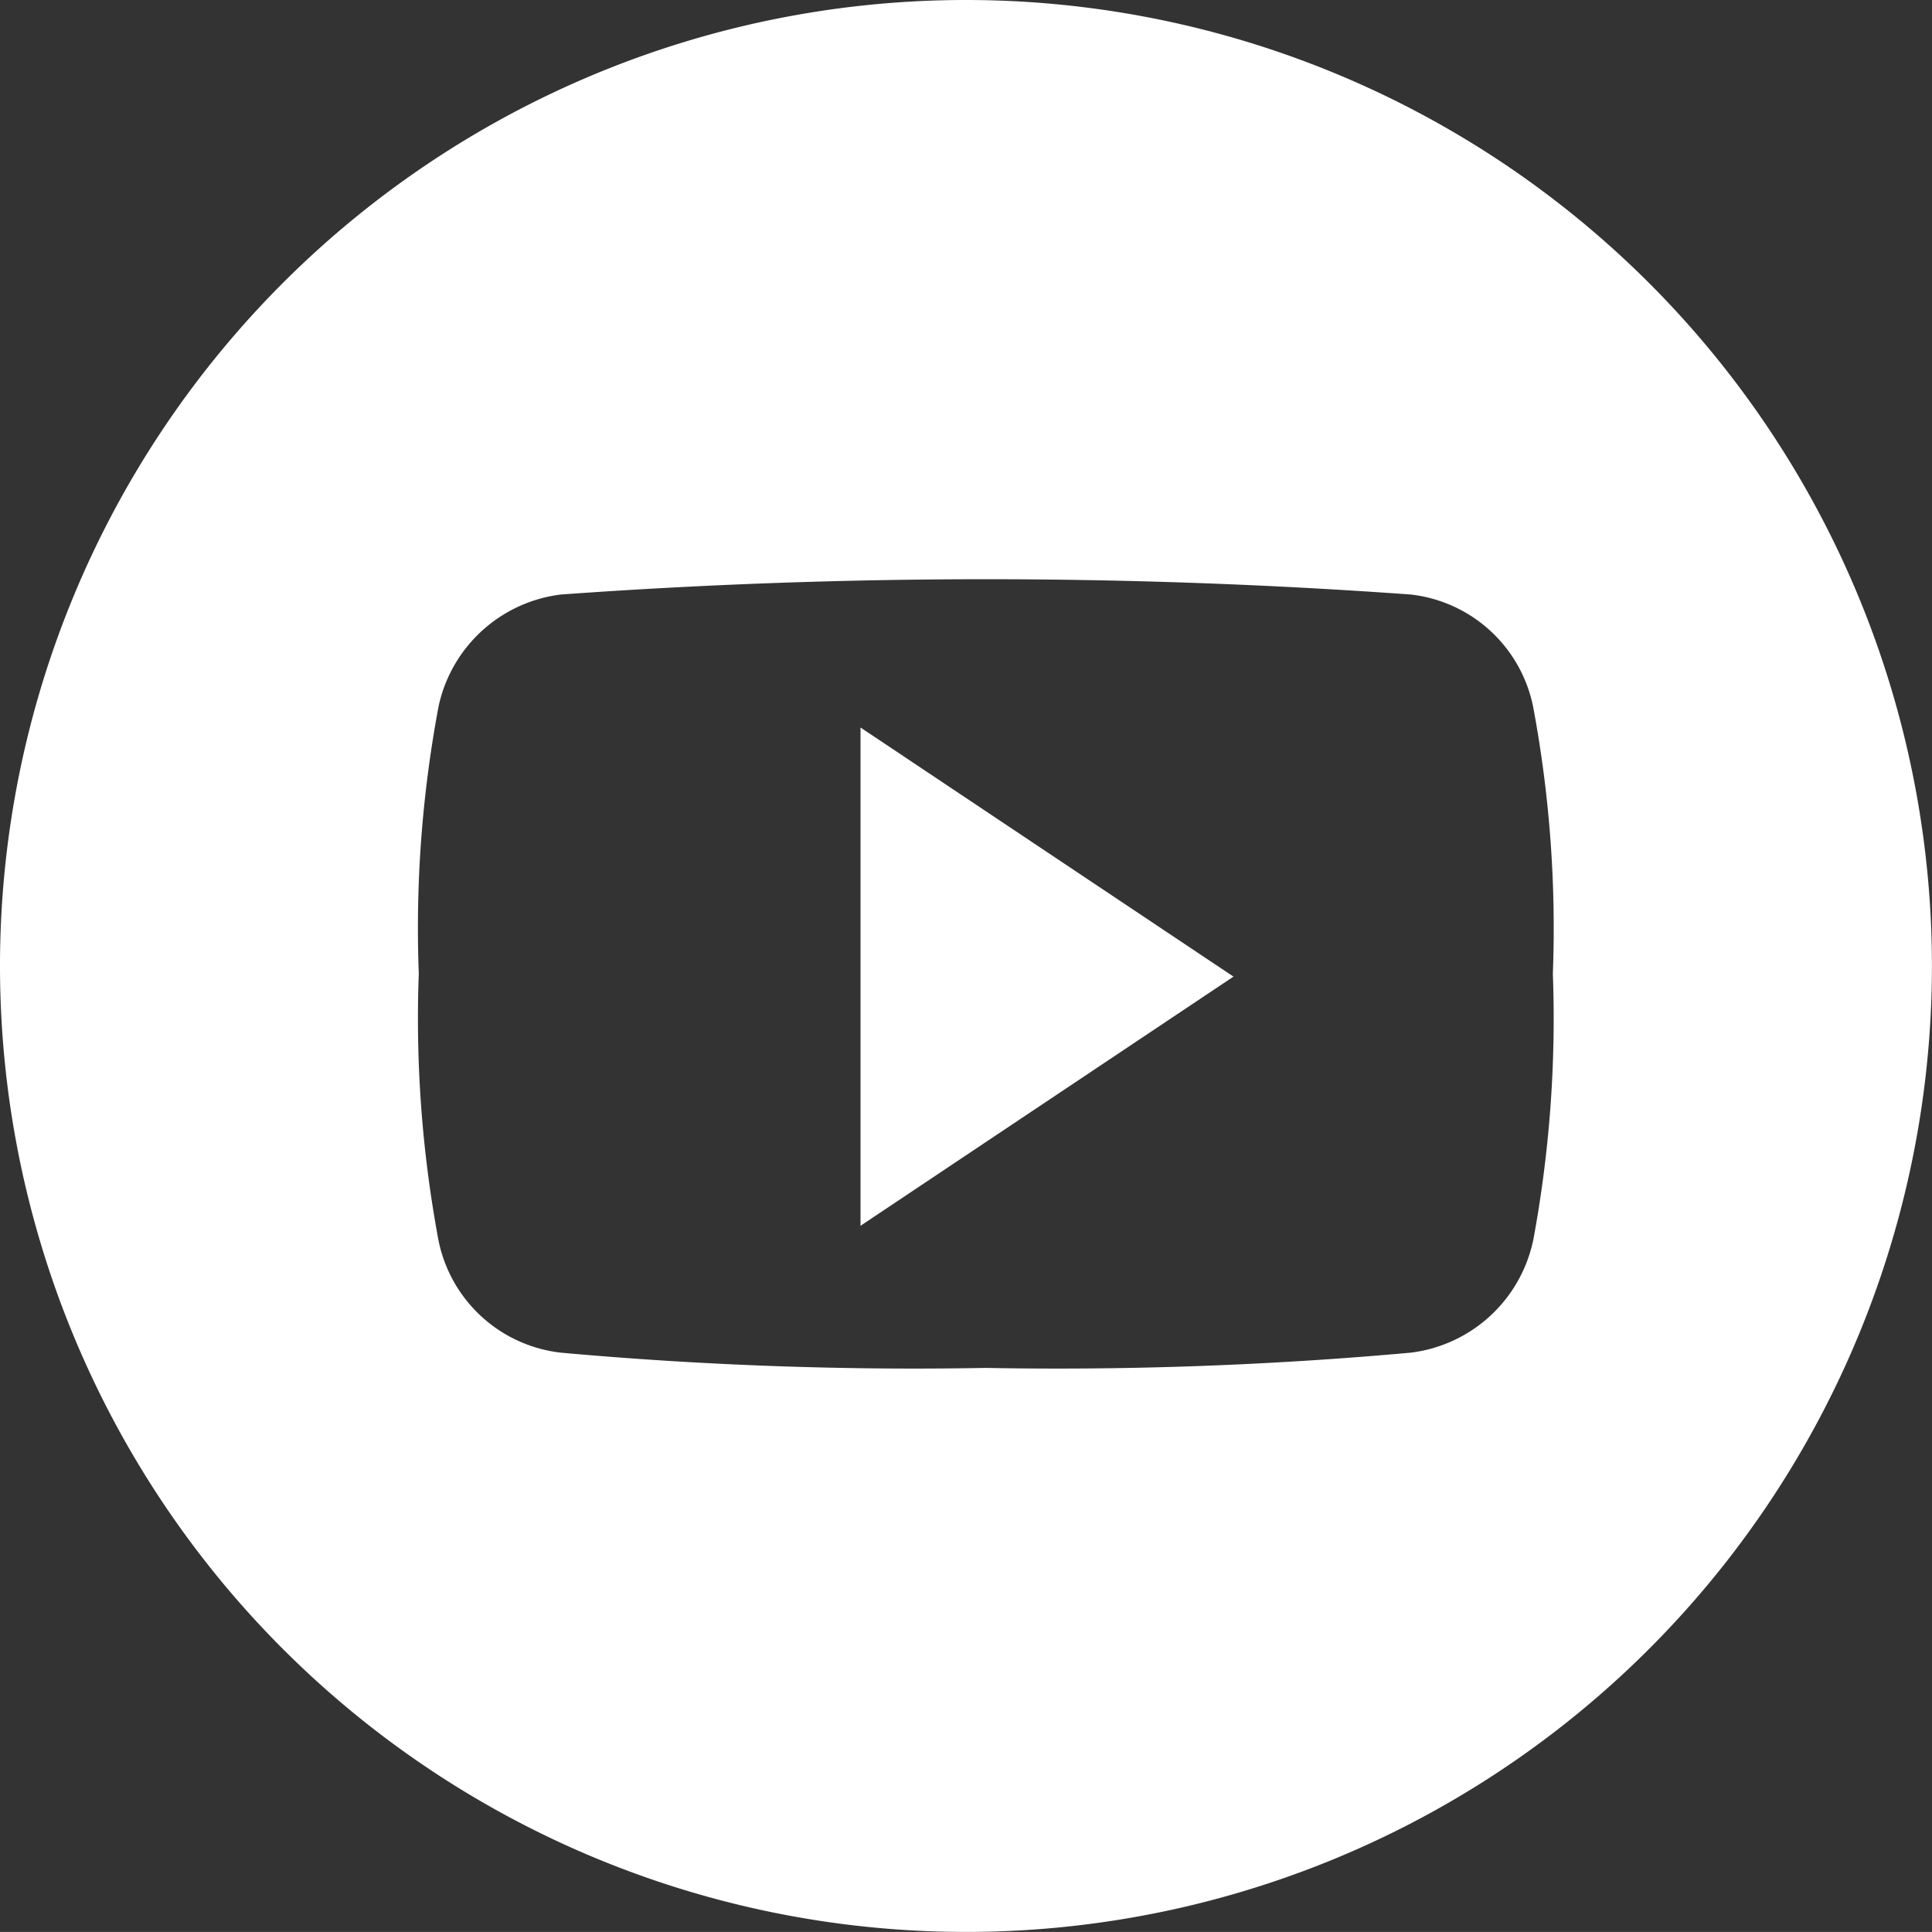
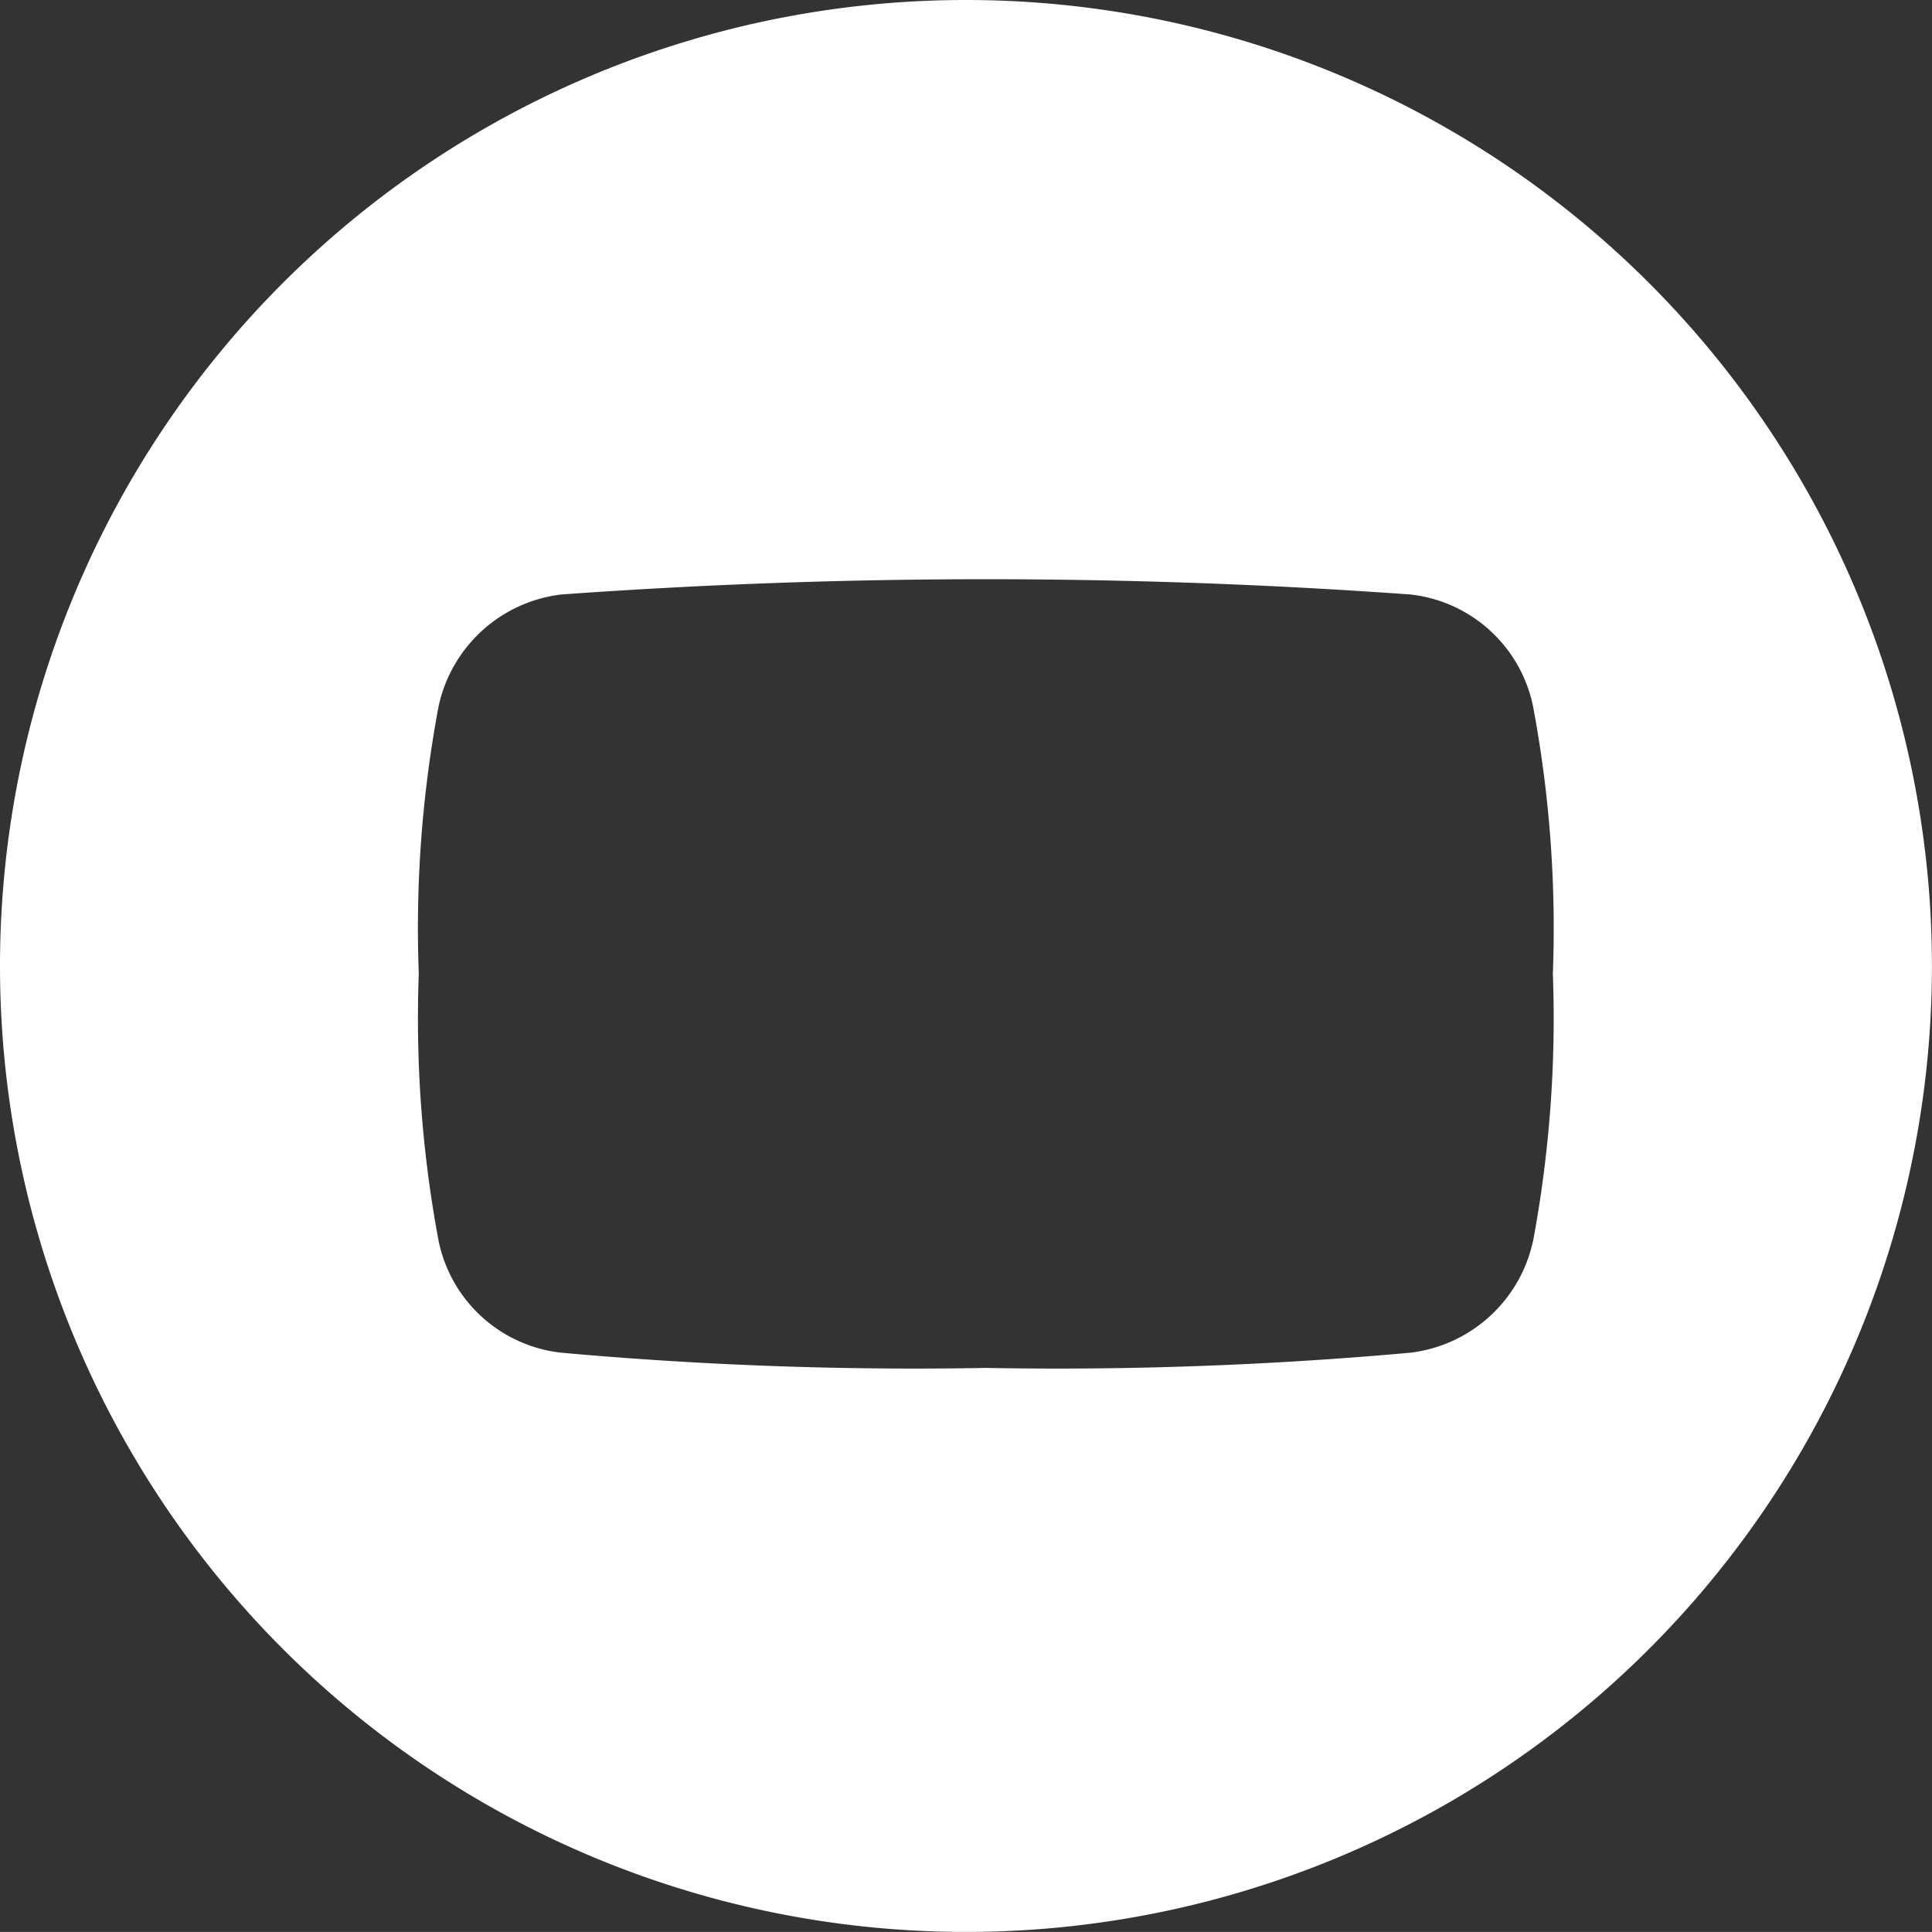
<svg xmlns="http://www.w3.org/2000/svg" viewBox="0 0 28.123 28.122">
  <rect x="0" y="0" width="28.123" height="28.122" fill="#333333" stroke="none" />
  <defs>
    <style>
      .cls-1 {
        fill: #fff;
      }
    </style>
  </defs>
  <g id="Groupe_71" data-name="Groupe 71" transform="translate(0)">
    <path id="Tracé_82" data-name="Tracé 82" class="cls-1" d="M557.661,0a14.061,14.061,0,1,0,14.061,14.061A14.062,14.062,0,0,0,557.661,0Zm8.254,18.066a2.08,2.08,0,0,1-1.78,1.624,57.263,57.263,0,0,1-6.185.222,57.265,57.265,0,0,1-6.185-.222,2.053,2.053,0,0,1-1.78-1.624,17.569,17.569,0,0,1-.289-3.894,17.47,17.47,0,0,1,.289-3.894,2.08,2.08,0,0,1,1.78-1.624,86.086,86.086,0,0,1,12.37,0,2.053,2.053,0,0,1,1.78,1.624,17.474,17.474,0,0,1,.289,3.894A17.673,17.673,0,0,1,565.916,18.066Z" transform="translate(-543.6)" />
-     <path id="Tracé_83" data-name="Tracé 83" class="cls-1" d="M599.9,54.853l5.429-3.627L599.9,47.6Z" transform="translate(-587.374 -37.01)" />
  </g>
</svg>